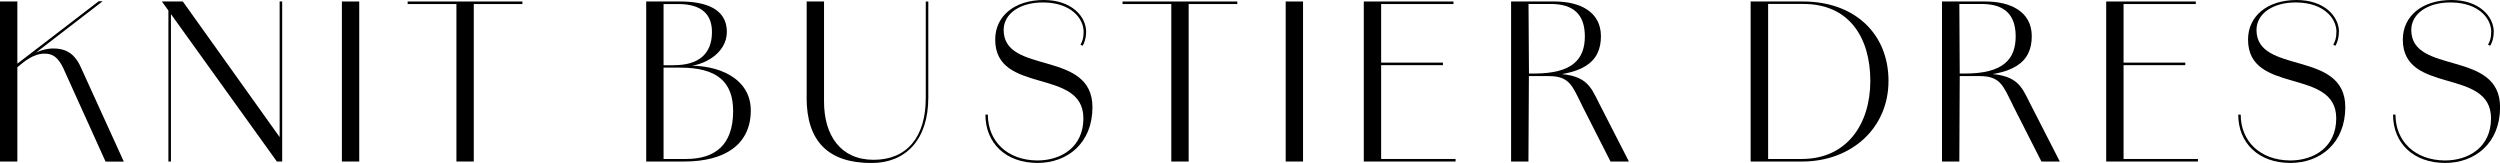
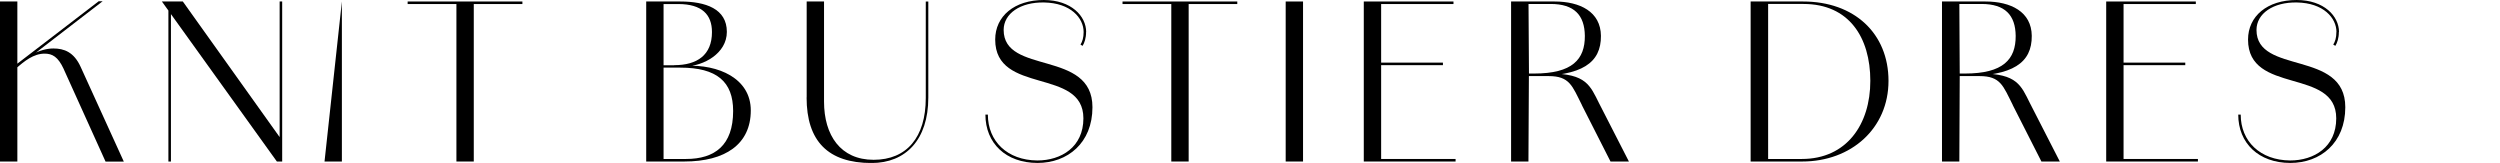
<svg xmlns="http://www.w3.org/2000/svg" viewBox="0 0 334.18 21.78">
  <path d="m0 .2h2.32v21.39h-2.32zm1.51 8.93 11.68-8.96h.53l-12.18 9.38zm7 .08c-.76-1.62-1.51-2.04-2.55-2.04-1.46 0-2.69.98-3.86 2.02l-.2-.22c1.48-1.29 3.33-2.49 5.24-2.49 1.43 0 2.74.48 3.64 2.46l5.77 12.66h-2.44l-5.6-12.38z" />
  <path d="m21.64.2h2.8l13.05 18.28.22 3.11h-.7zm.87 0h.34v21.39h-.34zm14.87 0h.34v21.39h-.34z" />
-   <path d="m45.7.2h2.32v21.39h-2.32z" />
+   <path d="m45.7.2v21.39h-2.32z" />
  <path d="m54.49.2h15.34v.34h-15.34zm6.52 0h2.32v21.39h-2.32z" />
  <path d="m86.38.2h4.54c3.42 0 6.24.98 6.24 4.06 0 2.88-3.11 4.56-5.54 4.62v-.08c4.42-.22 8.74 1.68 8.74 5.96 0 4.54-3.44 6.83-8.88 6.83h-5.1zm3.75 8.51c3.08 0 5.04-1.37 5.04-4.42 0-2.32-1.32-3.75-4.51-3.75h-1.96v8.18h1.43zm1.57 12.54c3.84 0 6.3-1.82 6.3-6.41 0-3.92-2.18-5.8-7.06-5.8h-2.24v12.21z" />
  <path d="m107.83 13.02v-12.82h2.32v13.38c0 4.51 2.21 7.78 6.63 7.78s6.97-3 6.97-8.26v-12.9h.34v12.85c0 5.63-3.02 8.74-7.59 8.74-5.8 0-8.68-2.91-8.68-8.76z" />
  <path d="m131.71 15.32h.34c0 3.56 2.6 6.1 6.61 6.13 3.19 0 6.16-1.79 6.16-5.63 0-6.83-11.79-3.11-11.79-10.53 0-3.14 2.58-5.29 6.5-5.29 3.67 0 5.66 2.16 5.66 4.28h-.34c0-1.88-1.74-3.89-5.29-3.95-3.16-.06-5.4 1.48-5.4 3.67 0 6.05 11.87 2.6 11.87 10.33 0 4.79-3.33 7.45-7.34 7.45-4.23 0-6.97-2.63-6.97-6.47zm13.47-11.04c0 .81-.22 1.46-.47 1.85l-.28-.17c.25-.39.42-.92.42-1.68h.34z" />
  <path d="m150.05.2h15.34v.34h-15.34zm6.52 0h2.32v21.39h-2.32z" />
  <path d="m171.86.2h2.32v21.39h-2.32z" />
  <path d="m182.3.2h2.32v21.39h-2.32zm.87 0h11.12v.34h-11.12zm0 8.17h9.71v.34h-9.71zm0 12.88h11.4v.34h-11.4z" />
  <path d="m201.99.2h5.82c3.39 0 6.16 1.37 6.19 4.59.03 3.61-2.52 5.38-8.99 5.38h-.64l-.06 11.42h-2.32zm3.08 9.63c5.12 0 6.8-1.9 6.78-5.04-.03-2.77-1.43-4.26-4.56-4.26h-2.97l.06 9.3h.7zm6.38 4.2c-1.29-2.55-1.62-3.86-4.45-3.86h-2.02v-.34h2.21c4.84 0 5.38 1.62 6.55 3.95l4 7.81h-2.46l-3.84-7.56z" />
  <path d="m234.02.2h7c6.86 0 11.42 4.28 11.42 10.61s-4.96 10.78-11.54 10.78h-6.89v-21.39zm6.83 21.05c5.99 0 9.16-4.62 9.16-10.44s-2.86-10.28-8.93-10.28h-4.73v20.72h4.51z" />
  <path d="m259.58.2h5.82c3.39 0 6.16 1.37 6.19 4.59.03 3.61-2.52 5.38-8.99 5.38h-.64l-.05 11.42h-2.32v-21.39zm3.08 9.63c5.12 0 6.8-1.9 6.78-5.04-.03-2.77-1.43-4.26-4.56-4.26h-2.97l.05 9.3zm6.39 4.2c-1.29-2.55-1.62-3.86-4.45-3.86h-2.02v-.34h2.21c4.85 0 5.38 1.62 6.55 3.95l4 7.81h-2.46l-3.84-7.56z" />
  <path d="m281.54.2h2.32v21.39h-2.32zm.86 0h11.12v.34h-11.12zm0 8.17h9.71v.34h-9.71zm0 12.88h11.4v.34h-11.4z" />
  <path d="m299.18 15.32h.34c0 3.56 2.6 6.1 6.61 6.13 3.19 0 6.16-1.79 6.16-5.63 0-6.83-11.79-3.11-11.79-10.53 0-3.14 2.58-5.29 6.5-5.29 3.67 0 5.66 2.16 5.66 4.28h-.34c0-1.88-1.74-3.89-5.29-3.95-3.16-.06-5.4 1.48-5.4 3.67 0 6.05 11.87 2.6 11.87 10.33 0 4.79-3.33 7.45-7.34 7.45-4.23 0-6.97-2.63-6.97-6.47zm13.46-11.04c0 .81-.22 1.46-.47 1.85l-.28-.17c.25-.39.42-.92.42-1.68h.34z" />
-   <path d="m319.87 15.32h.34c0 3.56 2.6 6.1 6.61 6.13 3.19 0 6.16-1.79 6.16-5.63 0-6.83-11.79-3.11-11.79-10.53 0-3.14 2.58-5.29 6.5-5.29 3.67 0 5.66 2.16 5.66 4.28h-.34c0-1.88-1.74-3.89-5.29-3.95-3.16-.06-5.4 1.48-5.4 3.67 0 6.05 11.87 2.6 11.87 10.33 0 4.79-3.33 7.45-7.34 7.45-4.23 0-6.97-2.63-6.97-6.47zm13.47-11.04c0 .81-.22 1.46-.48 1.85l-.28-.17c.25-.39.42-.92.42-1.68z" />
</svg>